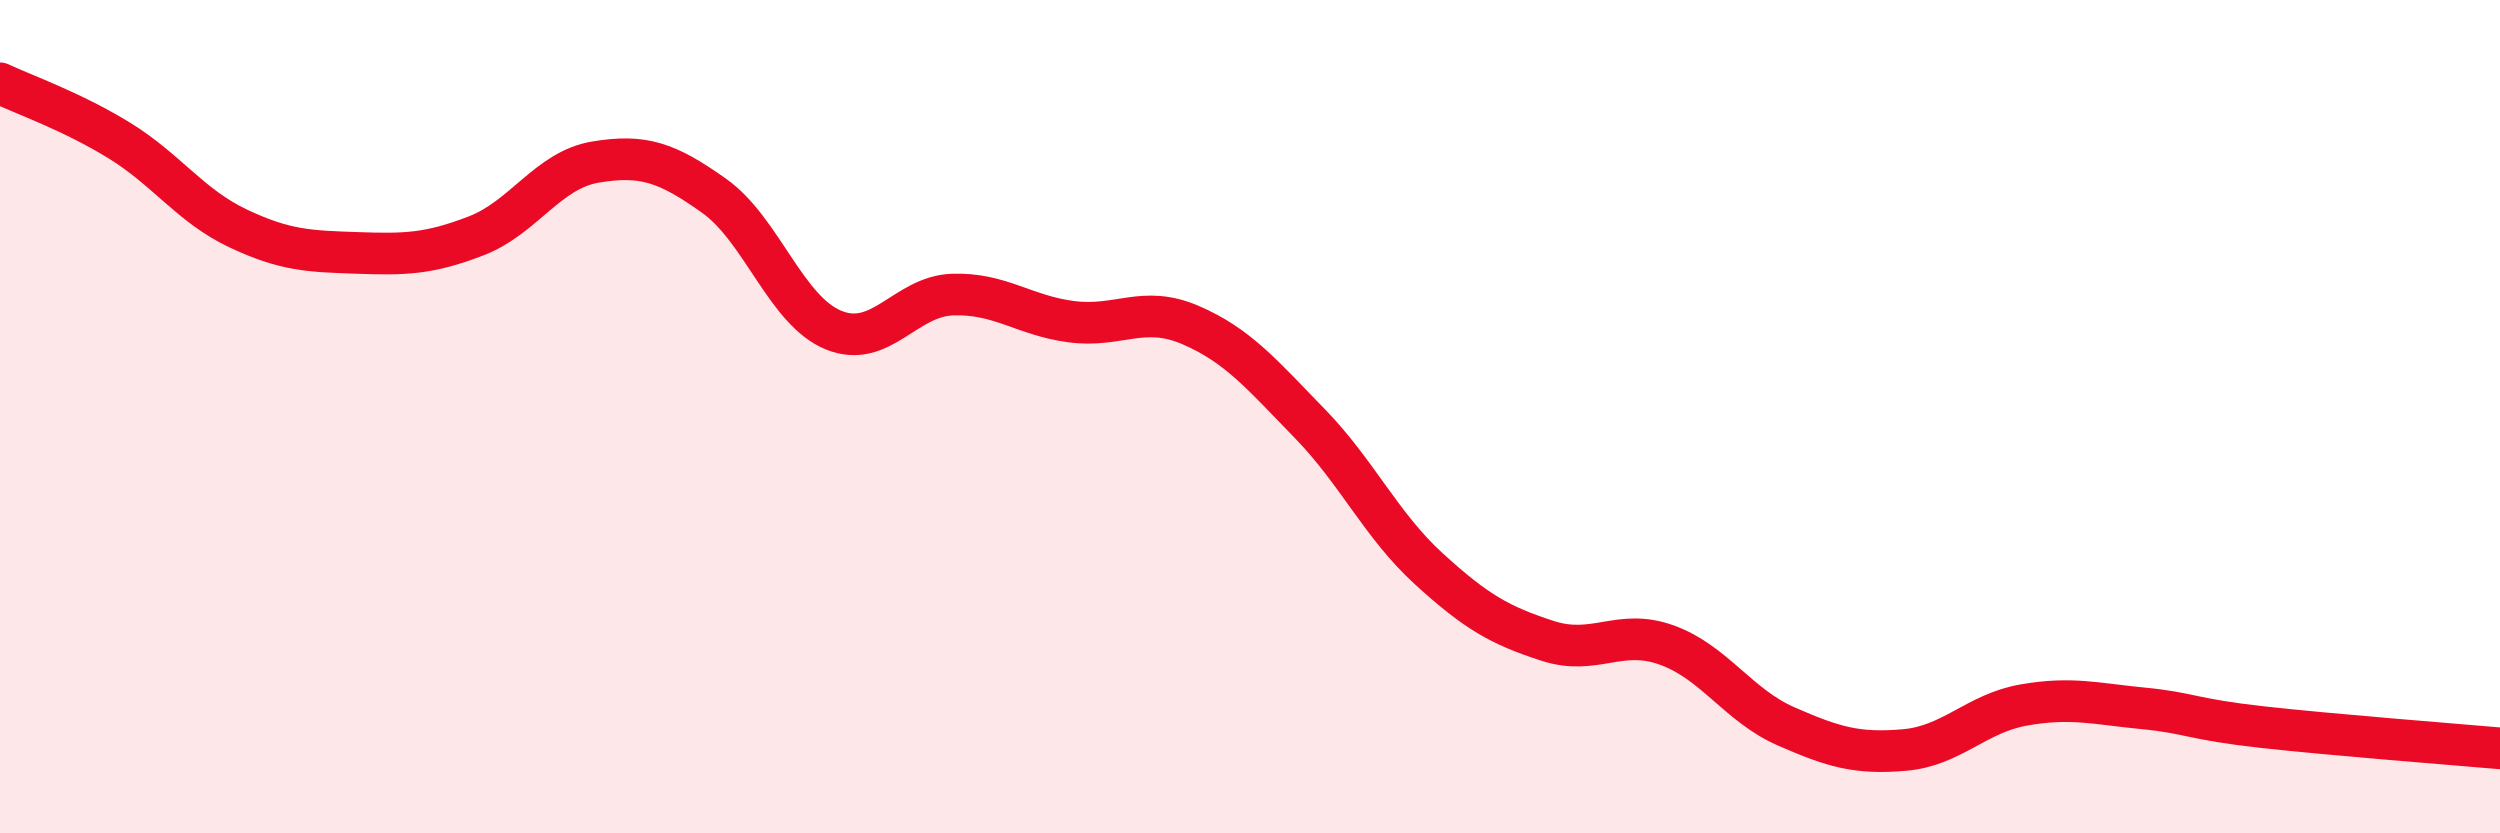
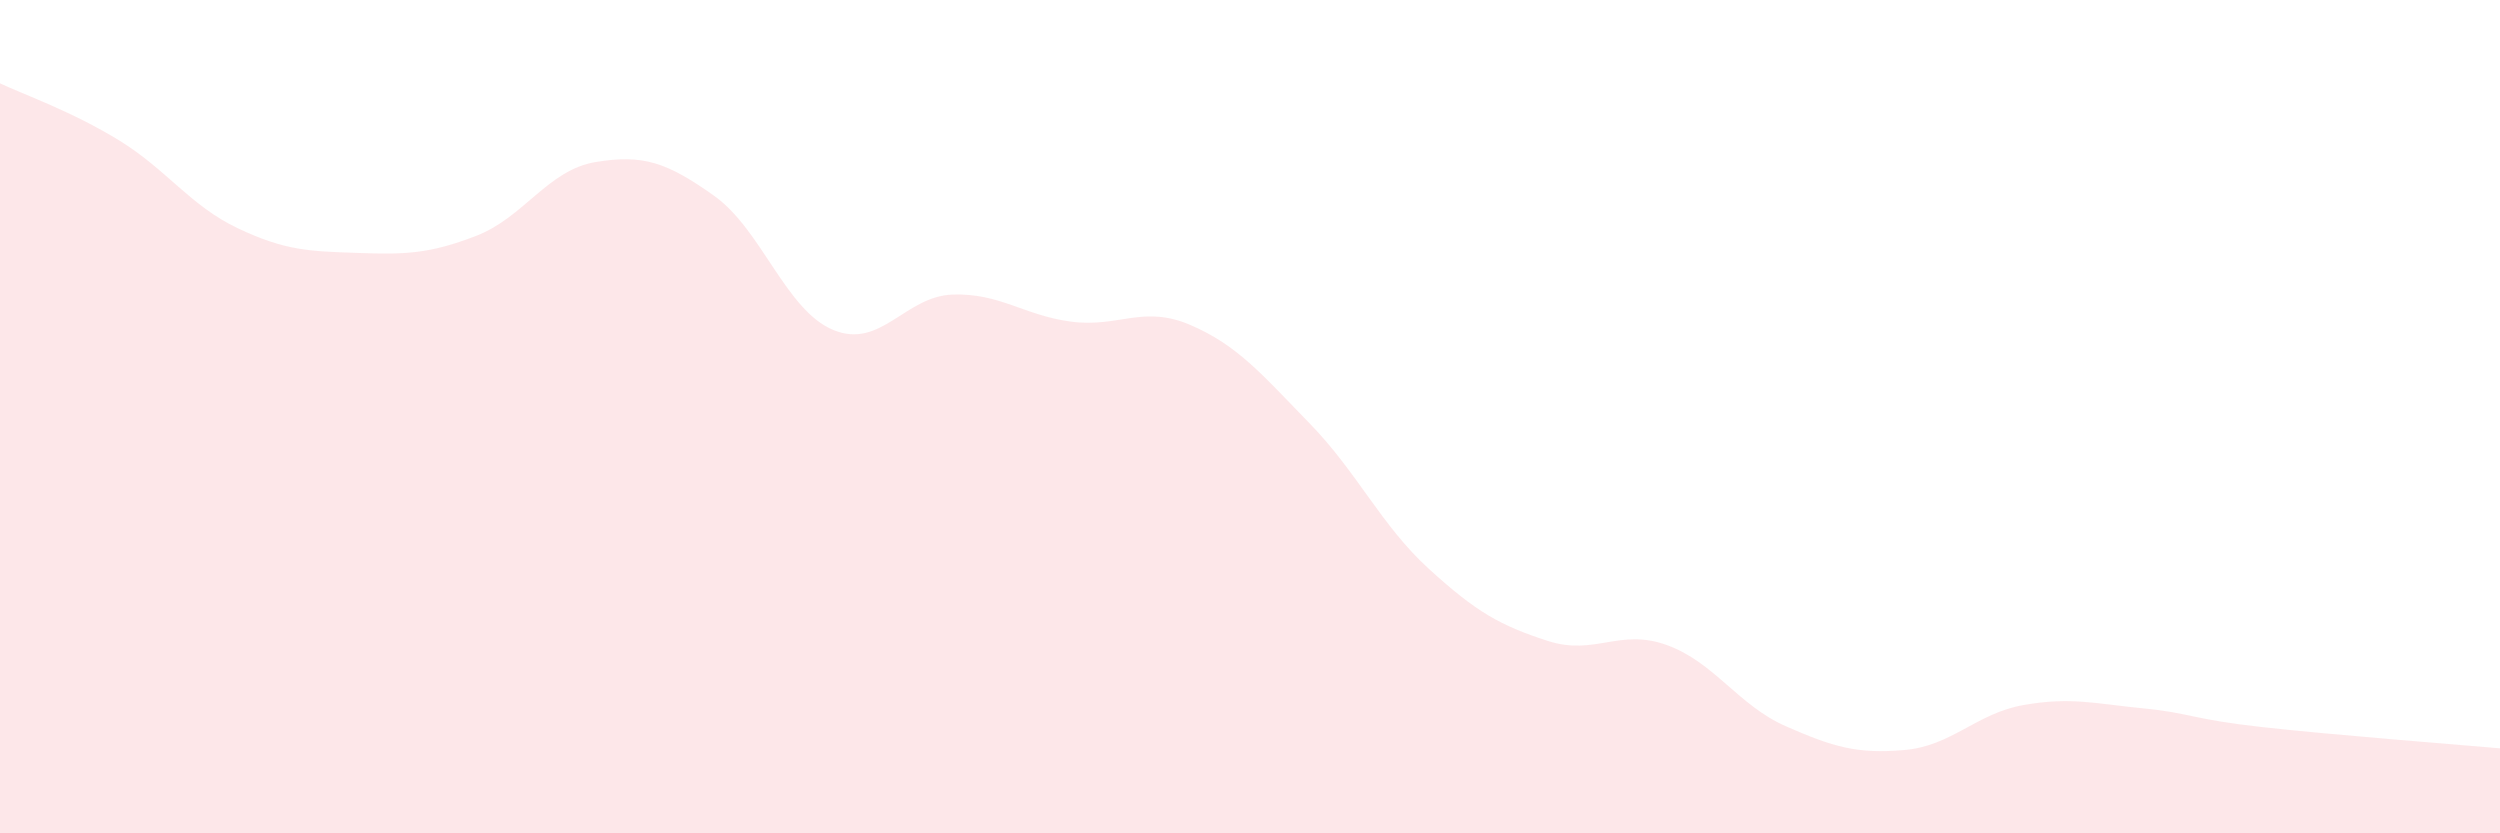
<svg xmlns="http://www.w3.org/2000/svg" width="60" height="20" viewBox="0 0 60 20">
  <path d="M 0,2 C 0.57,2.27 1.72,2.67 2.86,3.37 C 4,4.07 4.57,4.94 5.71,5.48 C 6.85,6.02 7.43,6.03 8.57,6.07 C 9.71,6.11 10.29,6.1 11.43,5.66 C 12.57,5.22 13.15,4.08 14.29,3.89 C 15.43,3.7 16,3.89 17.14,4.7 C 18.28,5.51 18.86,7.45 20,7.92 C 21.14,8.39 21.72,7.11 22.86,7.07 C 24,7.03 24.57,7.57 25.71,7.72 C 26.85,7.87 27.43,7.31 28.57,7.8 C 29.71,8.29 30.29,8.99 31.43,10.16 C 32.57,11.33 33.15,12.61 34.29,13.65 C 35.43,14.69 36,15.01 37.14,15.38 C 38.28,15.75 38.86,15.07 40,15.48 C 41.14,15.89 41.72,16.93 42.86,17.43 C 44,17.93 44.57,18.1 45.71,18 C 46.85,17.9 47.43,17.12 48.57,16.92 C 49.71,16.72 50.29,16.89 51.43,17 C 52.57,17.11 52.58,17.26 54.29,17.45 C 56,17.64 58.86,17.86 60,17.96L60 20L0 20Z" fill="#EB0A25" opacity="0.1" stroke-linecap="round" stroke-linejoin="round" />
-   <path d="M 0,2 C 0.57,2.27 1.72,2.67 2.86,3.37 C 4,4.07 4.57,4.94 5.71,5.48 C 6.85,6.02 7.43,6.03 8.57,6.07 C 9.71,6.11 10.29,6.1 11.43,5.66 C 12.57,5.22 13.15,4.08 14.29,3.89 C 15.43,3.7 16,3.89 17.14,4.7 C 18.28,5.51 18.86,7.45 20,7.92 C 21.14,8.39 21.72,7.11 22.86,7.07 C 24,7.03 24.57,7.57 25.71,7.72 C 26.85,7.87 27.43,7.31 28.57,7.8 C 29.71,8.29 30.29,8.99 31.43,10.16 C 32.57,11.33 33.15,12.61 34.29,13.65 C 35.43,14.69 36,15.01 37.14,15.38 C 38.28,15.75 38.86,15.07 40,15.48 C 41.14,15.89 41.72,16.93 42.86,17.43 C 44,17.93 44.57,18.1 45.71,18 C 46.85,17.9 47.43,17.12 48.57,16.92 C 49.71,16.72 50.29,16.89 51.43,17 C 52.57,17.11 52.58,17.26 54.29,17.45 C 56,17.64 58.86,17.86 60,17.96" stroke="#EB0A25" stroke-width="1" fill="none" stroke-linecap="round" stroke-linejoin="round" />
</svg>